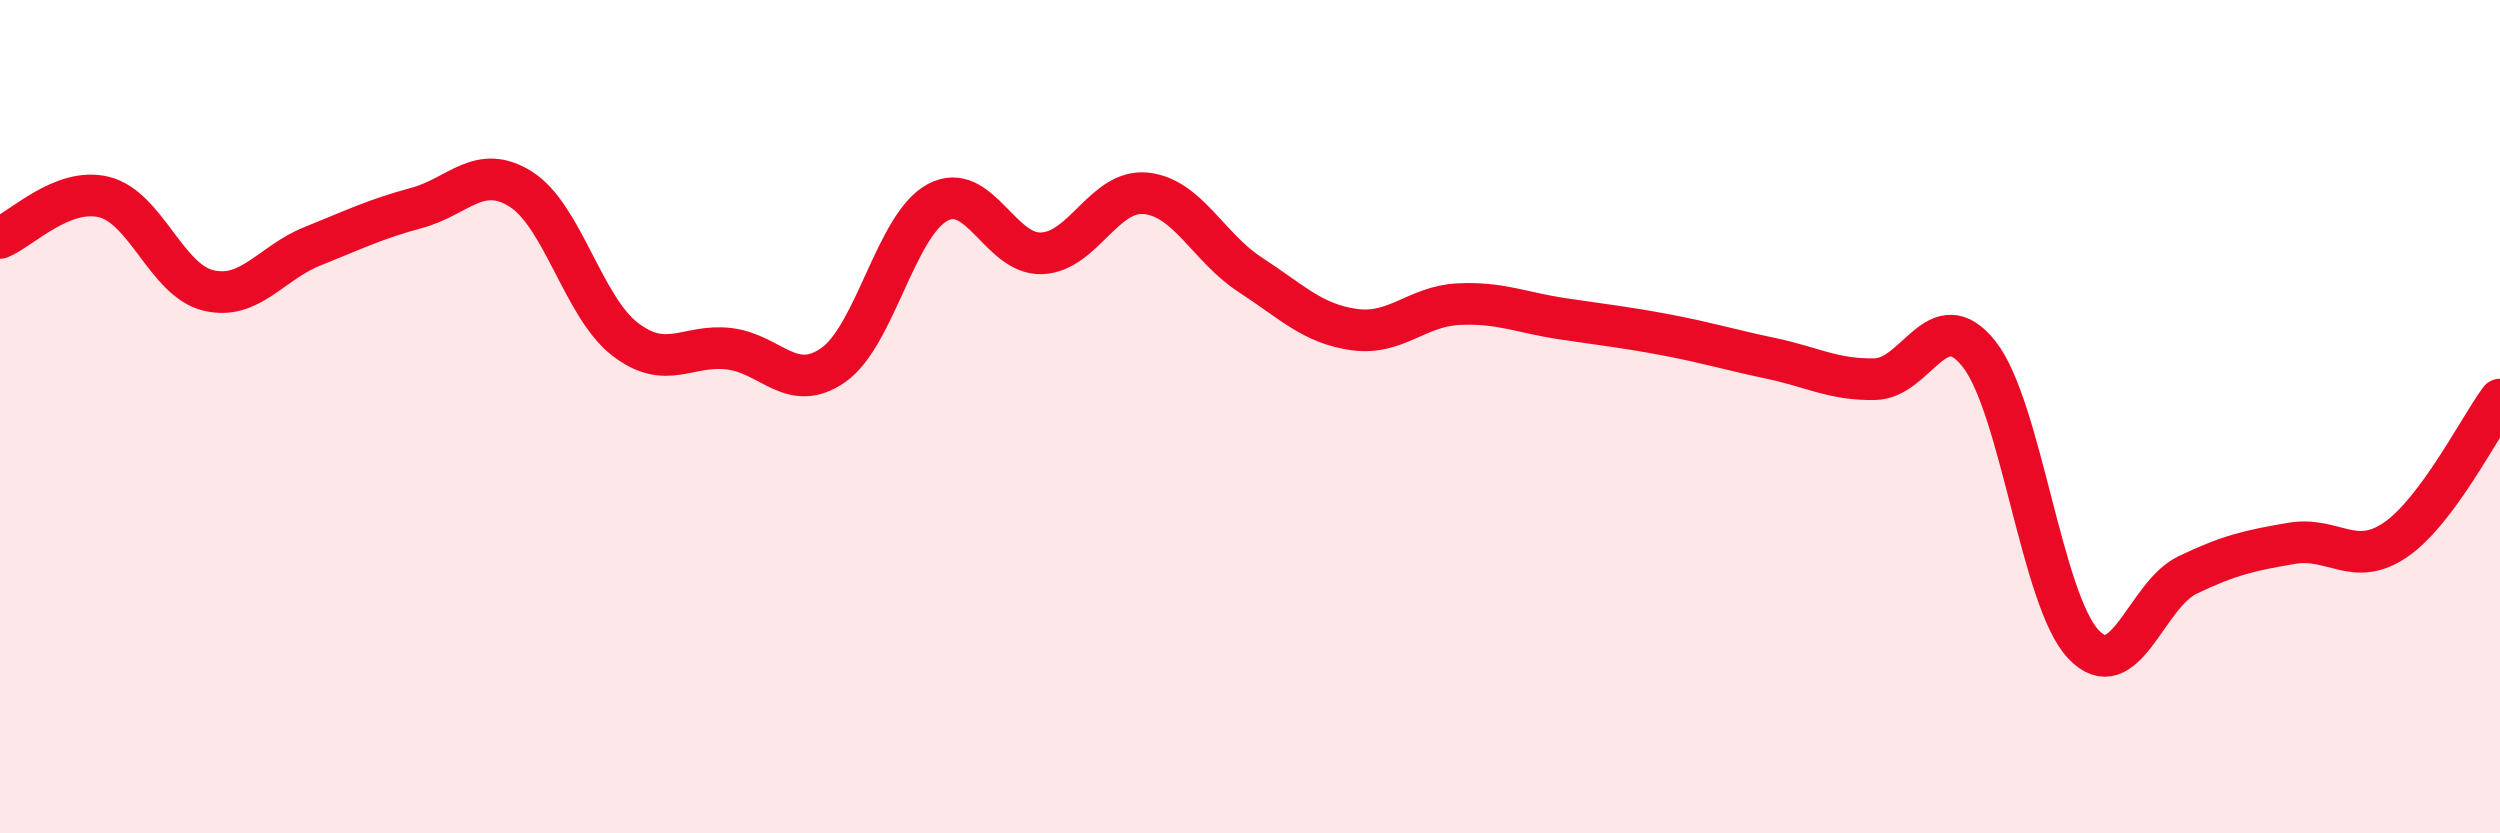
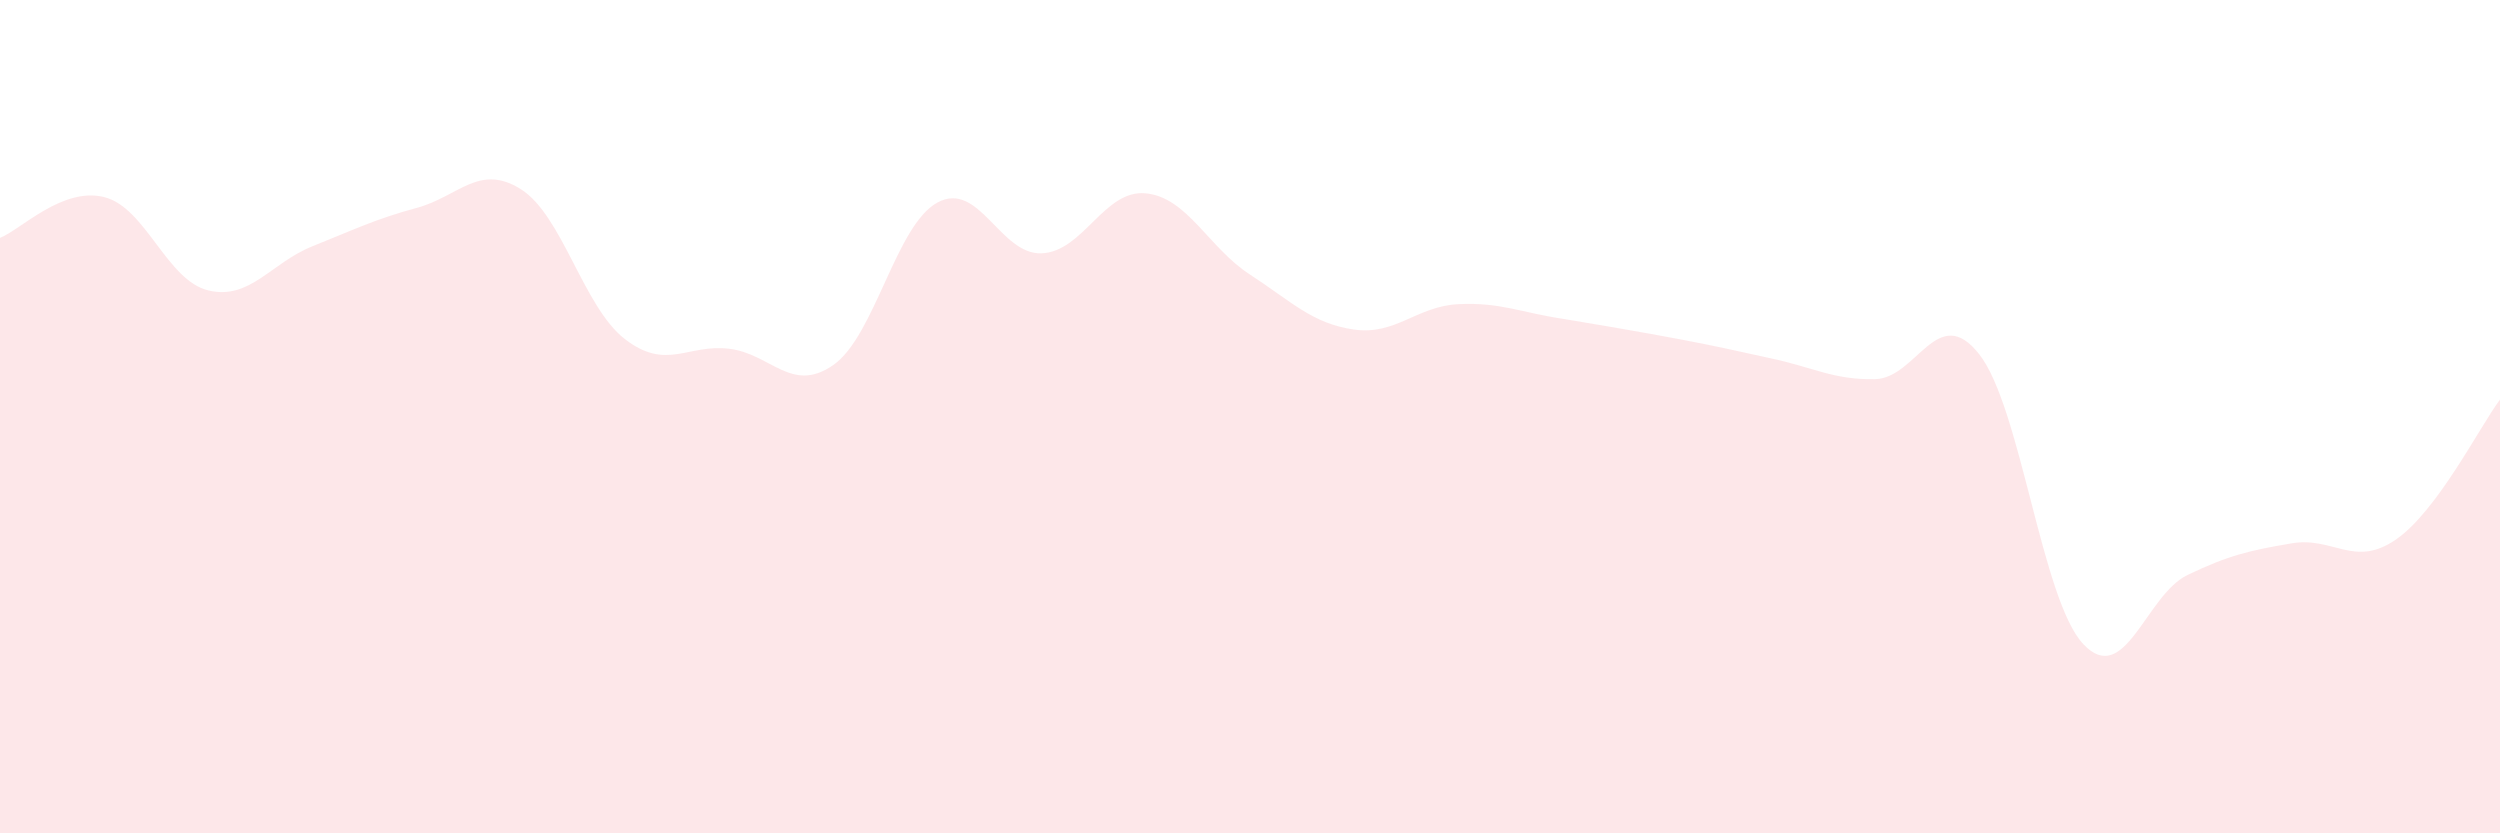
<svg xmlns="http://www.w3.org/2000/svg" width="60" height="20" viewBox="0 0 60 20">
-   <path d="M 0,5.71 C 0.5,5.51 1.5,4.48 2.5,4.73 C 3.5,4.98 4,6.73 5,6.97 C 6,7.21 6.5,6.31 7.5,5.91 C 8.5,5.51 9,5.26 10,4.99 C 11,4.72 11.5,3.91 12.5,4.54 C 13.5,5.17 14,7.37 15,8.14 C 16,8.91 16.5,8.25 17.5,8.37 C 18.5,8.49 19,9.46 20,8.76 C 21,8.06 21.5,5.4 22.5,4.86 C 23.5,4.32 24,6.12 25,6.08 C 26,6.04 26.5,4.54 27.5,4.64 C 28.5,4.74 29,5.94 30,6.59 C 31,7.24 31.5,7.77 32.5,7.91 C 33.5,8.05 34,7.35 35,7.3 C 36,7.25 36.5,7.5 37.5,7.65 C 38.5,7.8 39,7.85 40,8.04 C 41,8.23 41.5,8.39 42.5,8.6 C 43.5,8.81 44,9.12 45,9.1 C 46,9.08 46.5,7.23 47.5,8.5 C 48.5,9.77 49,14.4 50,15.46 C 51,16.52 51.5,14.28 52.5,13.8 C 53.5,13.32 54,13.21 55,13.04 C 56,12.87 56.5,13.64 57.5,12.95 C 58.5,12.26 59.5,10.26 60,9.59L60 20L0 20Z" fill="#EB0A25" opacity="0.1" stroke-linecap="round" stroke-linejoin="round" />
-   <path d="M 0,5.71 C 0.5,5.51 1.5,4.48 2.5,4.73 C 3.5,4.98 4,6.73 5,6.97 C 6,7.21 6.5,6.31 7.5,5.91 C 8.5,5.51 9,5.26 10,4.99 C 11,4.72 11.5,3.91 12.5,4.54 C 13.5,5.17 14,7.37 15,8.14 C 16,8.91 16.5,8.25 17.5,8.37 C 18.5,8.49 19,9.46 20,8.76 C 21,8.06 21.5,5.4 22.5,4.86 C 23.5,4.32 24,6.12 25,6.08 C 26,6.04 26.5,4.54 27.5,4.64 C 28.5,4.74 29,5.94 30,6.59 C 31,7.24 31.5,7.77 32.5,7.91 C 33.5,8.05 34,7.35 35,7.3 C 36,7.25 36.5,7.5 37.5,7.65 C 38.5,7.8 39,7.85 40,8.04 C 41,8.23 41.5,8.39 42.5,8.6 C 43.5,8.81 44,9.12 45,9.1 C 46,9.08 46.5,7.23 47.5,8.5 C 48.5,9.77 49,14.4 50,15.46 C 51,16.52 51.5,14.28 52.5,13.8 C 53.5,13.32 54,13.21 55,13.04 C 56,12.87 56.5,13.64 57.5,12.95 C 58.5,12.26 59.5,10.26 60,9.59" stroke="#EB0A25" stroke-width="1" fill="none" stroke-linecap="round" stroke-linejoin="round" />
+   <path d="M 0,5.71 C 0.5,5.51 1.5,4.48 2.5,4.73 C 3.5,4.98 4,6.73 5,6.97 C 6,7.21 6.5,6.31 7.5,5.91 C 8.5,5.51 9,5.26 10,4.99 C 11,4.72 11.5,3.91 12.5,4.54 C 13.5,5.17 14,7.37 15,8.14 C 16,8.91 16.5,8.25 17.5,8.37 C 18.5,8.49 19,9.46 20,8.76 C 21,8.06 21.5,5.4 22.5,4.86 C 23.5,4.32 24,6.12 25,6.08 C 26,6.04 26.5,4.54 27.5,4.64 C 28.5,4.74 29,5.94 30,6.59 C 31,7.24 31.5,7.77 32.5,7.91 C 33.5,8.05 34,7.35 35,7.3 C 36,7.25 36.5,7.5 37.5,7.65 C 41,8.23 41.5,8.39 42.5,8.6 C 43.5,8.81 44,9.12 45,9.1 C 46,9.08 46.5,7.23 47.5,8.5 C 48.5,9.77 49,14.4 50,15.46 C 51,16.52 51.5,14.28 52.5,13.8 C 53.5,13.32 54,13.21 55,13.04 C 56,12.87 56.5,13.64 57.5,12.95 C 58.5,12.26 59.5,10.26 60,9.59L60 20L0 20Z" fill="#EB0A25" opacity="0.1" stroke-linecap="round" stroke-linejoin="round" />
</svg>